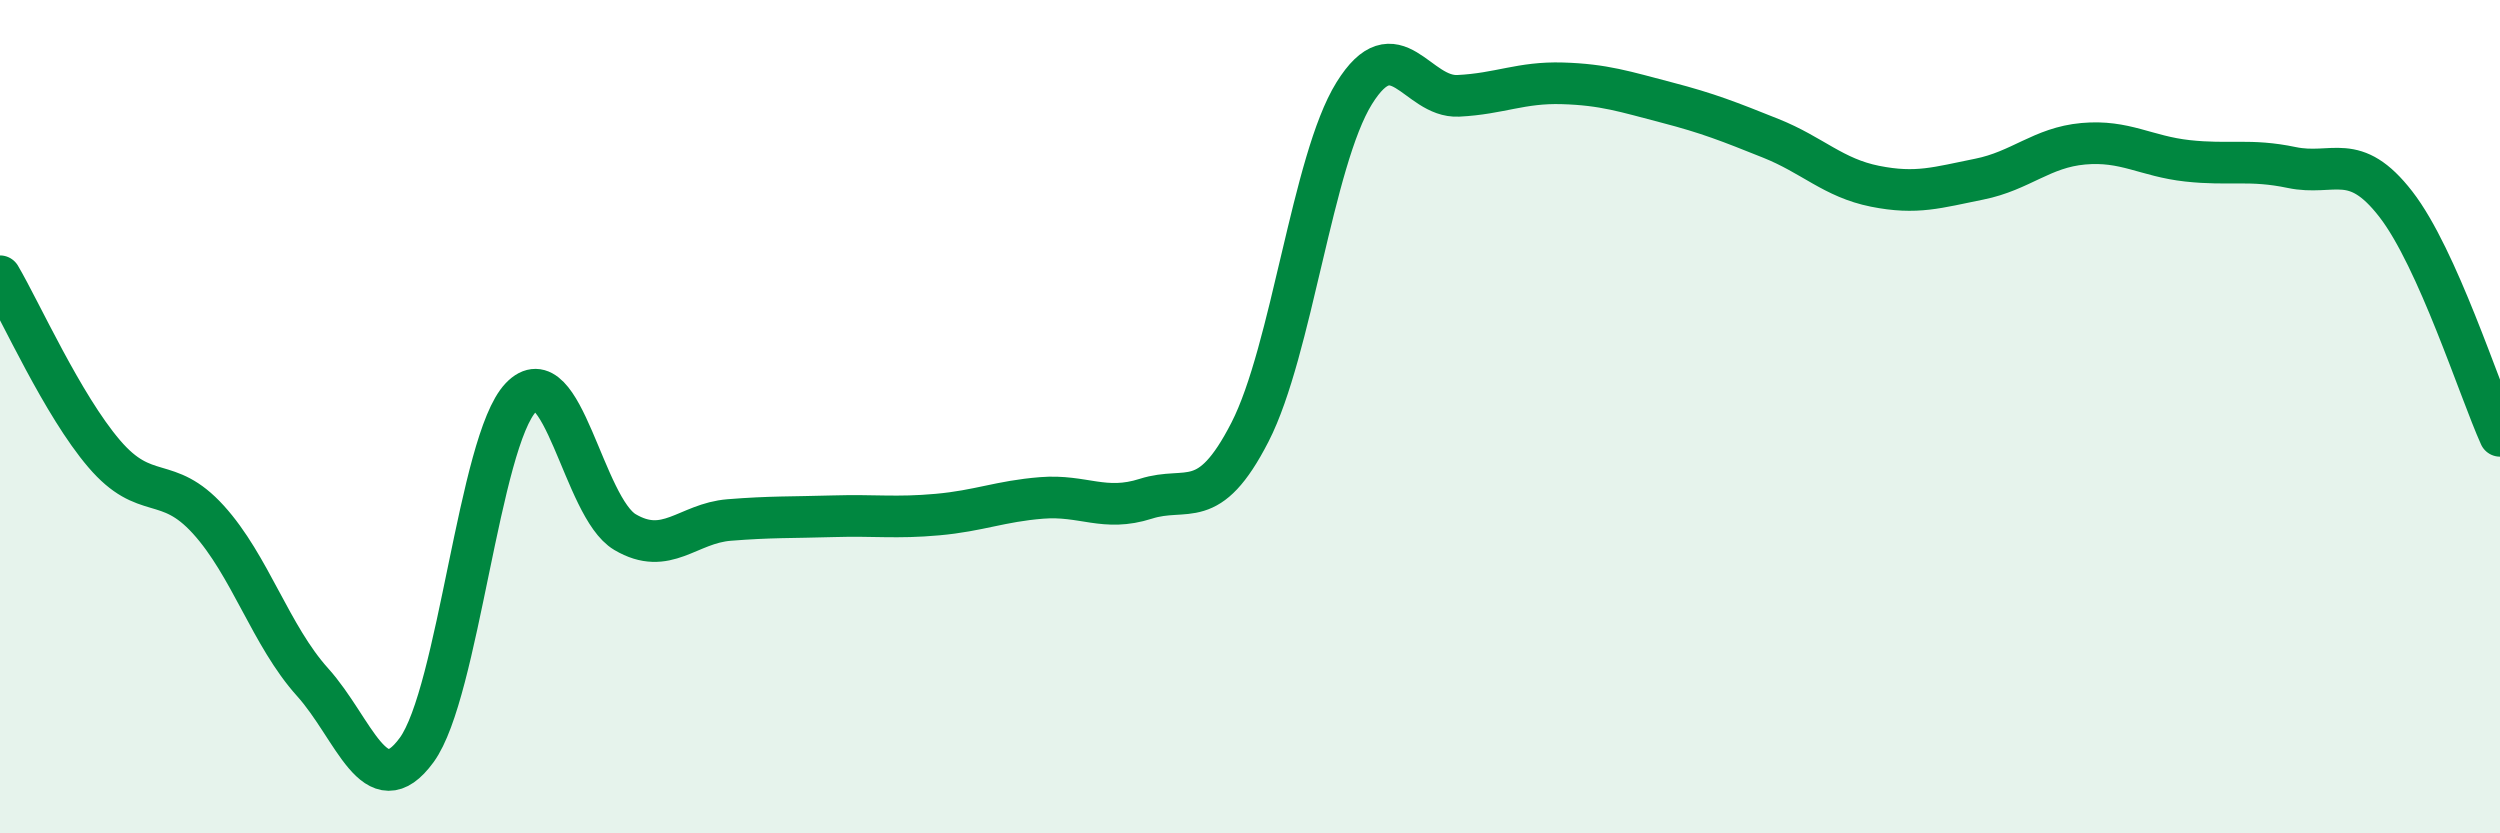
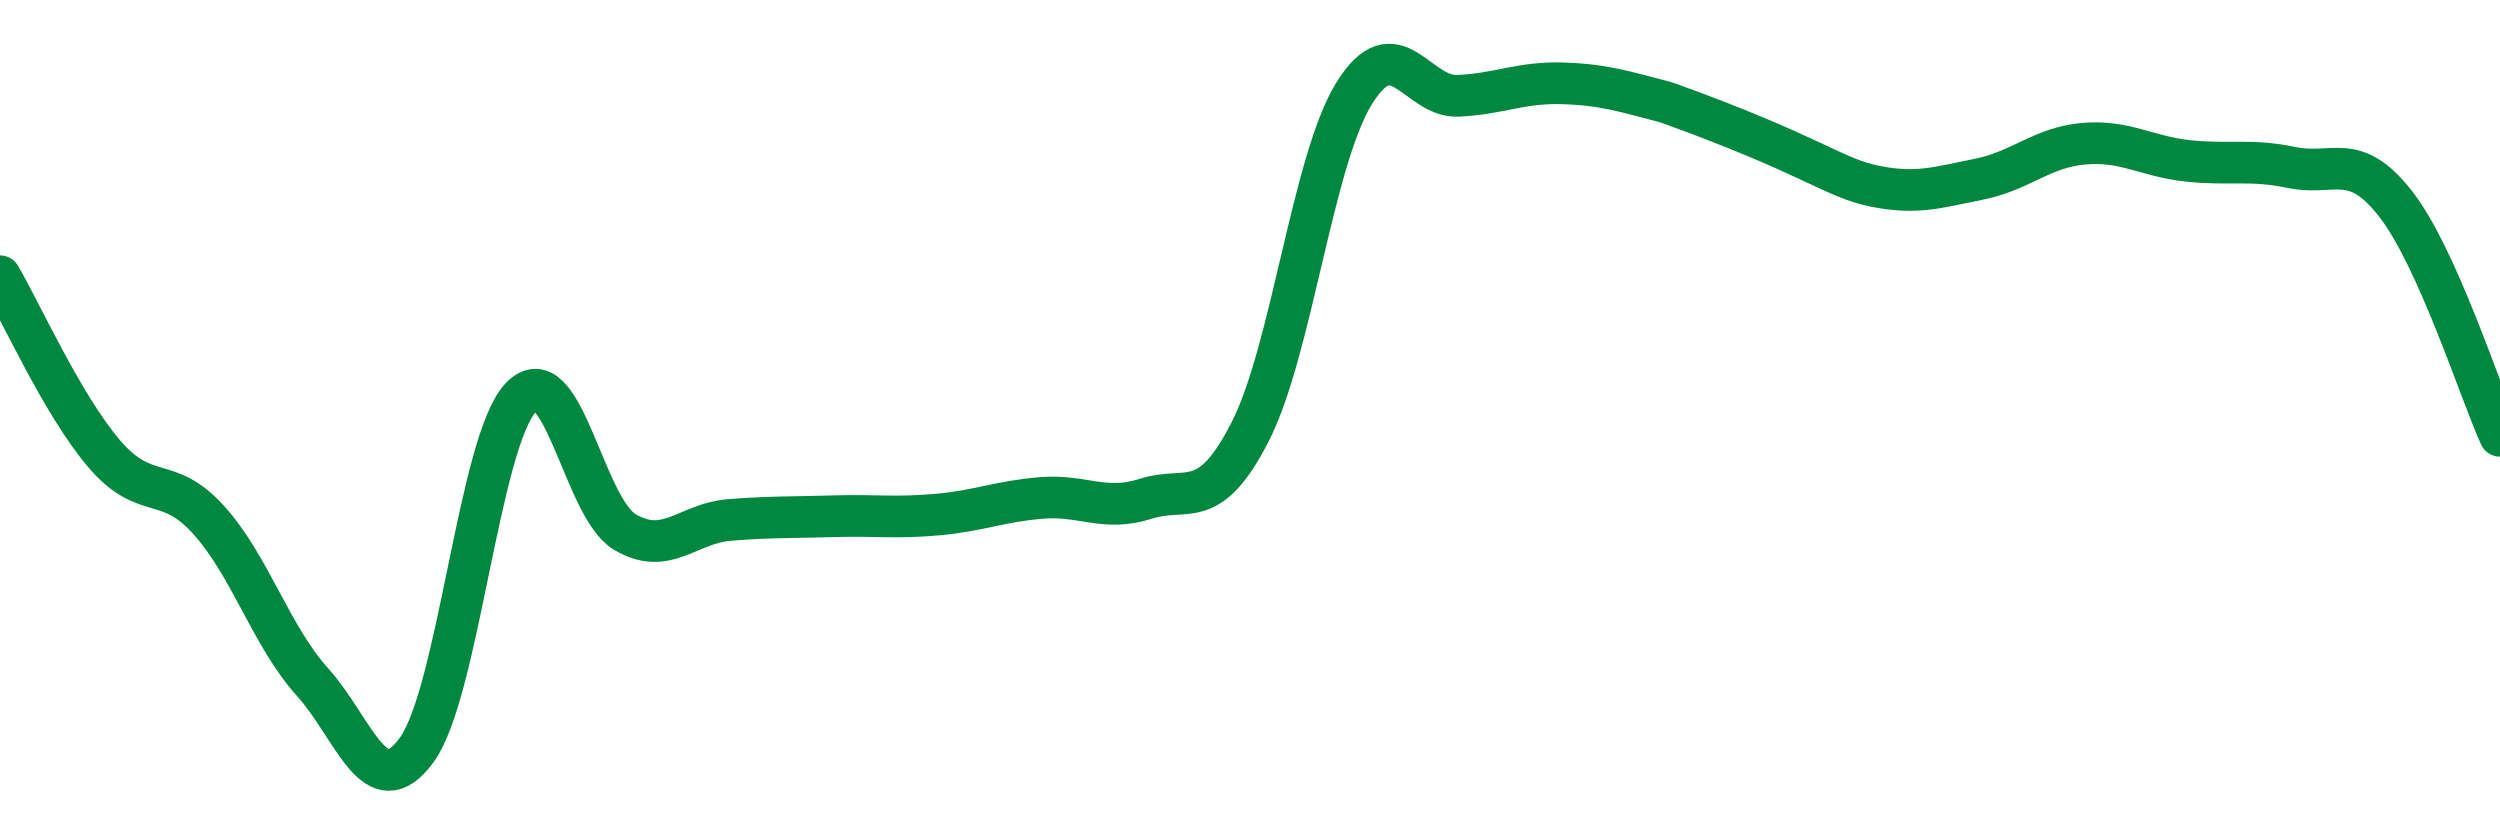
<svg xmlns="http://www.w3.org/2000/svg" width="60" height="20" viewBox="0 0 60 20">
-   <path d="M 0,6.63 C 0.5,7.48 1.5,9.72 2.5,10.89 C 3.5,12.06 4,11.37 5,12.47 C 6,13.57 6.5,15.26 7.5,16.37 C 8.5,17.48 9,19.37 10,18 C 11,16.63 11.5,10.59 12.5,9.54 C 13.5,8.49 14,12.18 15,12.77 C 16,13.36 16.5,12.56 17.5,12.48 C 18.5,12.4 19,12.42 20,12.39 C 21,12.36 21.5,12.44 22.5,12.35 C 23.5,12.26 24,12.03 25,11.95 C 26,11.87 26.5,12.29 27.5,11.97 C 28.5,11.65 29,12.32 30,10.37 C 31,8.42 31.5,3.85 32.5,2.24 C 33.5,0.63 34,2.35 35,2.3 C 36,2.25 36.5,1.97 37.5,2 C 38.5,2.03 39,2.2 40,2.46 C 41,2.72 41.5,2.92 42.5,3.32 C 43.5,3.72 44,4.27 45,4.47 C 46,4.67 46.5,4.5 47.5,4.3 C 48.5,4.1 49,3.54 50,3.45 C 51,3.36 51.5,3.75 52.5,3.86 C 53.5,3.97 54,3.81 55,4.02 C 56,4.23 56.5,3.61 57.5,4.9 C 58.5,6.19 59.5,9.35 60,10.46L60 20L0 20Z" fill="#008740" opacity="0.1" stroke-linecap="round" stroke-linejoin="round" />
-   <path d="M 0,6.63 C 0.5,7.48 1.5,9.72 2.5,10.89 C 3.5,12.06 4,11.37 5,12.47 C 6,13.57 6.5,15.26 7.5,16.37 C 8.5,17.48 9,19.37 10,18 C 11,16.63 11.5,10.59 12.5,9.54 C 13.5,8.49 14,12.18 15,12.77 C 16,13.36 16.5,12.56 17.5,12.48 C 18.5,12.4 19,12.42 20,12.39 C 21,12.36 21.5,12.44 22.5,12.35 C 23.5,12.26 24,12.03 25,11.95 C 26,11.87 26.5,12.29 27.5,11.97 C 28.5,11.65 29,12.32 30,10.37 C 31,8.42 31.5,3.85 32.5,2.24 C 33.5,0.63 34,2.35 35,2.3 C 36,2.25 36.5,1.97 37.5,2 C 38.5,2.03 39,2.2 40,2.46 C 41,2.72 41.5,2.92 42.5,3.32 C 43.5,3.72 44,4.27 45,4.47 C 46,4.67 46.5,4.5 47.5,4.3 C 48.5,4.1 49,3.54 50,3.45 C 51,3.36 51.5,3.75 52.5,3.86 C 53.5,3.97 54,3.81 55,4.02 C 56,4.23 56.5,3.61 57.5,4.9 C 58.5,6.19 59.5,9.35 60,10.46" stroke="#008740" stroke-width="1" fill="none" stroke-linecap="round" stroke-linejoin="round" />
+   <path d="M 0,6.63 C 0.5,7.48 1.5,9.72 2.5,10.89 C 3.5,12.06 4,11.37 5,12.47 C 6,13.57 6.5,15.26 7.5,16.37 C 8.5,17.48 9,19.37 10,18 C 11,16.63 11.5,10.59 12.5,9.54 C 13.5,8.49 14,12.18 15,12.77 C 16,13.36 16.5,12.56 17.5,12.48 C 18.5,12.4 19,12.42 20,12.39 C 21,12.36 21.5,12.44 22.5,12.35 C 23.5,12.26 24,12.03 25,11.95 C 26,11.87 26.5,12.29 27.5,11.97 C 28.5,11.65 29,12.32 30,10.37 C 31,8.42 31.5,3.85 32.5,2.24 C 33.5,0.63 34,2.35 35,2.3 C 36,2.25 36.5,1.97 37.5,2 C 38.5,2.03 39,2.2 40,2.46 C 43.5,3.72 44,4.27 45,4.47 C 46,4.67 46.5,4.5 47.5,4.3 C 48.5,4.1 49,3.54 50,3.45 C 51,3.36 51.5,3.75 52.5,3.86 C 53.5,3.97 54,3.81 55,4.02 C 56,4.23 56.5,3.61 57.5,4.9 C 58.5,6.19 59.5,9.35 60,10.46" stroke="#008740" stroke-width="1" fill="none" stroke-linecap="round" stroke-linejoin="round" />
</svg>